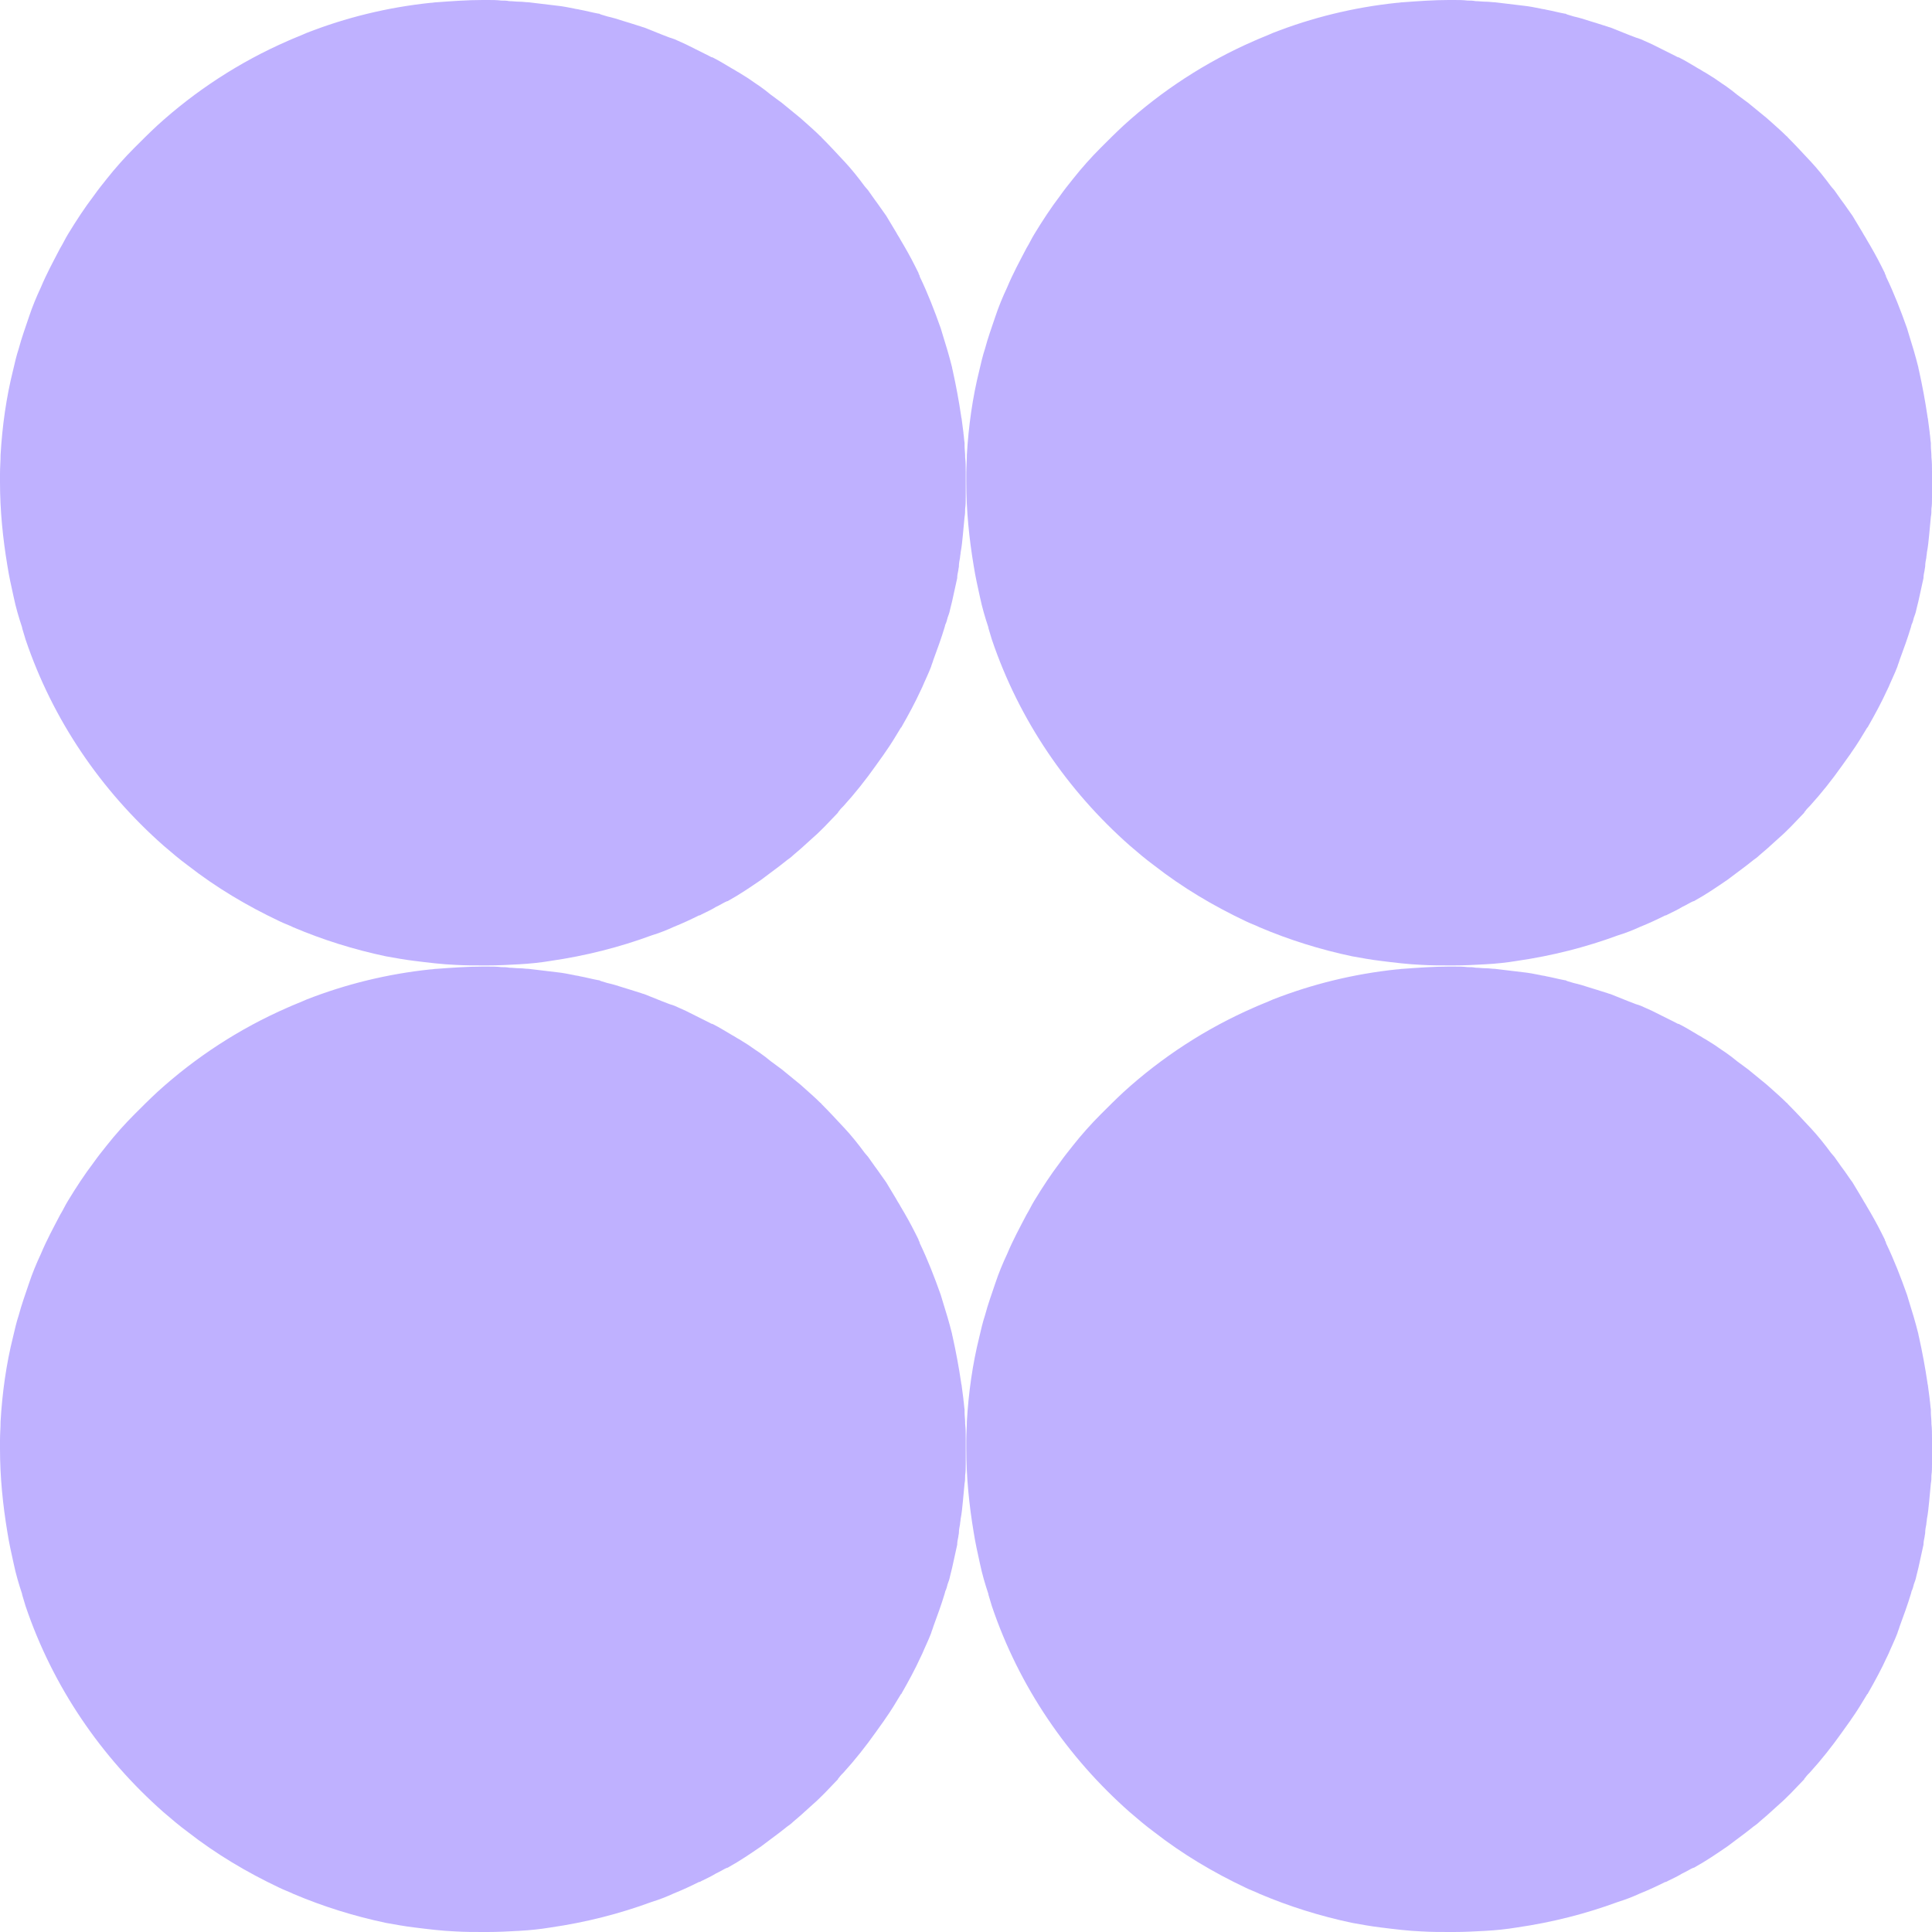
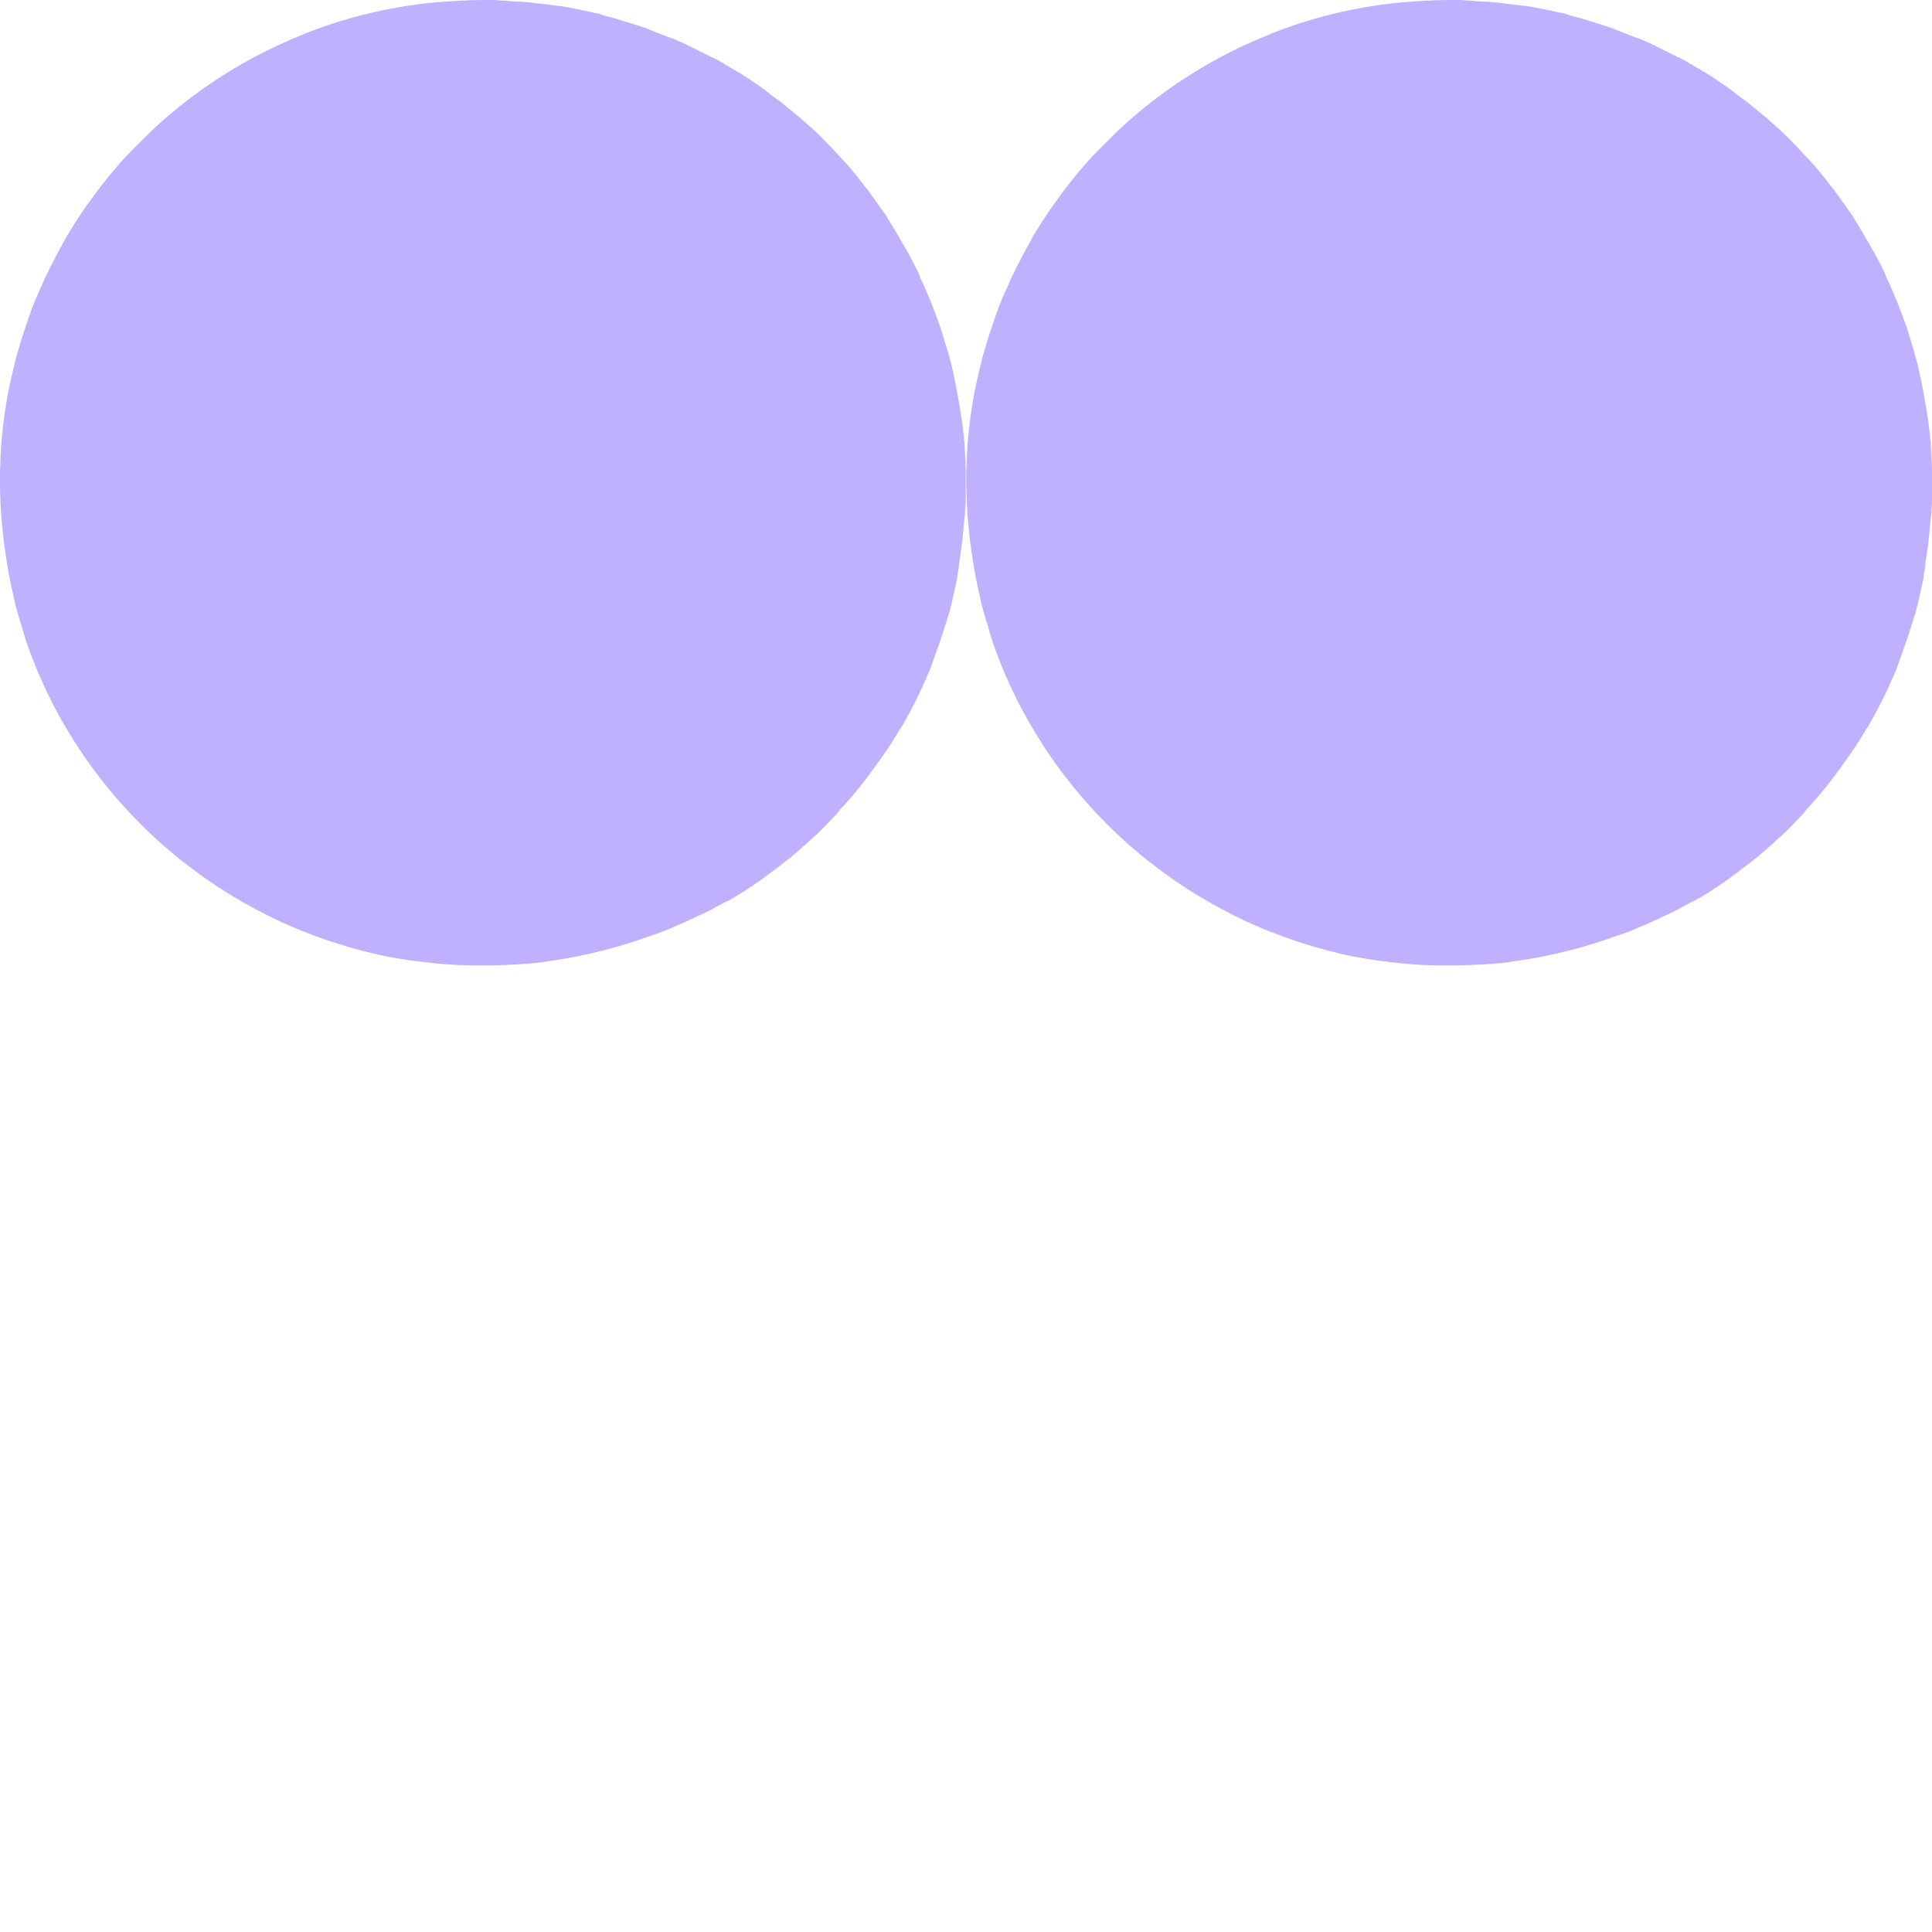
<svg xmlns="http://www.w3.org/2000/svg" width="240" height="240" viewBox="0 0 240 240" fill="none">
  <path d="M119.965 60.388C119.965 60.529 119.965 60.67 119.965 60.811C119.965 61.093 119.965 61.376 119.965 61.658C119.965 61.728 119.965 61.728 119.965 61.799C119.965 62.293 119.965 62.716 119.894 63.21C119.894 63.563 119.894 63.845 119.824 64.198C119.753 64.974 119.683 65.679 119.612 66.455C119.542 67.16 119.471 67.936 119.33 68.642C119.33 68.854 119.259 69.065 119.259 69.277C119.189 69.63 119.118 69.982 119.118 70.335C119.118 70.476 119.048 70.688 119.048 70.829C118.977 71.182 118.907 71.464 118.907 71.817L118.272 74.709L118.061 75.555C117.99 75.908 117.919 76.191 117.778 76.543C117.778 76.614 117.708 76.684 117.708 76.755C117.637 77.037 117.567 77.319 117.426 77.601C117.426 77.672 117.355 77.813 117.355 77.884C116.932 79.295 116.438 80.635 115.945 81.975C115.874 82.257 115.733 82.54 115.663 82.822C115.31 83.739 114.887 84.585 114.534 85.432C114.464 85.503 114.464 85.644 114.393 85.714C113.688 87.266 112.842 88.818 111.995 90.3C111.995 90.3 111.995 90.37 111.925 90.37C111.29 91.429 110.655 92.487 109.95 93.474C109.88 93.545 109.879 93.615 109.809 93.686C109.456 94.18 109.104 94.674 108.751 95.168C107.552 96.861 106.212 98.554 104.802 100.106C104.59 100.317 104.378 100.529 104.237 100.741C104.167 100.811 104.096 100.882 104.096 100.952C103.532 101.517 103.038 102.081 102.474 102.646C101.981 103.139 101.487 103.633 100.993 104.056C100.499 104.48 100.006 104.974 99.512 105.397C99.16 105.679 98.877 105.961 98.525 106.243C98.313 106.455 98.031 106.667 97.82 106.808C97.467 107.09 97.185 107.302 96.832 107.584C96.056 108.148 95.351 108.713 94.575 109.277C93.235 110.194 91.895 111.111 90.485 111.887C90.414 111.958 90.344 111.958 90.273 111.958C90.203 112.028 90.203 112.028 90.132 112.028C89.85 112.169 89.638 112.31 89.356 112.452C89.215 112.522 89.074 112.593 88.933 112.663C88.369 113.016 87.734 113.298 87.17 113.58C87.029 113.651 86.959 113.721 86.817 113.721C85.83 114.215 84.772 114.709 83.714 115.132C82.797 115.556 81.881 115.908 80.964 116.191C76.944 117.672 72.783 118.73 68.41 119.365C67.141 119.577 65.801 119.718 64.461 119.788C63.191 119.859 61.922 119.929 60.582 119.929C60.37 119.929 60.159 119.929 60.018 119.929C58.889 119.929 57.69 119.929 56.562 119.859C54.869 119.788 53.177 119.577 51.484 119.365C50.285 119.224 49.157 119.012 47.958 118.801C43.938 117.954 40.129 116.755 36.462 115.203C35.898 114.921 35.263 114.709 34.699 114.427C30.679 112.522 26.87 110.265 23.344 107.513C22.286 106.737 21.299 105.891 20.311 105.044C12.554 98.201 6.559 89.453 3.174 79.436L2.751 78.025V77.954C2.327 76.684 1.975 75.485 1.693 74.145C1.411 72.875 1.128 71.605 0.917 70.264C0.353 66.878 0 63.422 0 59.894C0 59.541 0 59.189 0 58.836C0 58.06 0.071 57.284 0.071 56.508C0.282 52.91 0.776 49.383 1.622 45.996C1.834 45.079 2.045 44.162 2.327 43.316C2.68 41.975 3.174 40.635 3.597 39.365C4.02 38.095 4.514 36.896 5.078 35.697C5.783 34.004 6.63 32.452 7.476 30.829C7.828 30.265 8.11 29.63 8.463 29.065C9.45 27.443 10.508 25.82 11.637 24.339C12.13 23.633 12.695 22.928 13.259 22.222C14.317 20.882 15.516 19.541 16.715 18.342C17.631 17.425 18.548 16.508 19.536 15.591C24.261 11.287 29.762 7.69 35.757 5.079C36.532 4.727 37.308 4.444 38.084 4.092C42.95 2.187 48.099 0.917 53.459 0.353C53.741 0.353 53.953 0.282 54.235 0.282C56.139 0.141 58.043 0 59.947 0C60.159 0 60.37 0 60.582 0C61.146 0 61.71 4.30684e-06 62.274 0.071C62.627 0.071 62.909 0.071 63.262 0.141C63.685 0.141 64.108 0.212 64.602 0.212C64.954 0.212 65.307 0.282 65.66 0.282C66.859 0.423 67.987 0.564 69.186 0.705C69.891 0.776 70.597 0.917 71.302 1.058C71.513 1.129 71.796 1.129 72.007 1.199C72.783 1.34 73.559 1.552 74.335 1.693C74.405 1.693 74.475 1.693 74.546 1.764C74.616 1.764 74.687 1.834 74.757 1.834C74.969 1.905 75.251 1.975 75.463 2.046C76.097 2.187 76.803 2.399 77.438 2.61C77.72 2.681 78.072 2.822 78.354 2.892C78.778 3.034 79.271 3.175 79.694 3.316C79.835 3.386 79.977 3.386 80.118 3.457L82.233 4.303L83.15 4.656L83.785 4.868C84.278 5.079 84.702 5.291 85.195 5.503C85.336 5.573 85.478 5.644 85.619 5.714C86.465 6.138 87.311 6.561 88.157 6.984C88.299 7.055 88.369 7.125 88.51 7.125C89.356 7.549 90.132 8.042 90.978 8.536C91.261 8.677 91.543 8.889 91.825 9.03C92.177 9.242 92.601 9.524 92.953 9.735C93.235 9.947 93.588 10.159 93.87 10.37L94.293 10.653L95.069 11.217L95.774 11.781L97.114 12.769C97.89 13.404 98.666 14.039 99.442 14.674C99.653 14.885 99.865 15.027 100.076 15.238C100.711 15.803 101.346 16.367 101.91 16.931C101.981 16.931 101.98 17.002 102.051 17.072C102.968 17.989 103.885 18.977 104.802 19.965L104.872 20.035C105.789 21.023 106.635 22.081 107.411 23.139C107.552 23.28 107.693 23.492 107.834 23.633C108.116 24.056 108.398 24.409 108.681 24.832C108.751 24.903 108.822 25.044 108.892 25.115C109.315 25.679 109.668 26.243 110.091 26.808C110.303 27.16 110.514 27.513 110.726 27.866C110.937 28.219 111.149 28.571 111.361 28.924C111.502 29.206 111.713 29.488 111.854 29.771C112.489 30.829 113.124 31.958 113.688 33.086C113.829 33.369 113.97 33.651 114.111 33.933V34.004C114.182 34.145 114.252 34.215 114.252 34.356C115.239 36.402 116.086 38.589 116.861 40.776C116.932 40.988 117.003 41.27 117.073 41.481C117.496 42.822 117.919 44.233 118.272 45.644C118.272 45.785 118.343 45.926 118.343 45.996C118.766 47.901 119.118 49.806 119.4 51.711C119.4 51.852 119.471 51.993 119.471 52.134C119.542 52.698 119.612 53.192 119.683 53.757V53.827C119.753 54.25 119.753 54.603 119.824 55.026C119.824 55.097 119.824 55.238 119.824 55.309V55.379C119.824 55.803 119.894 56.226 119.894 56.649C119.894 56.72 119.894 56.72 119.894 56.79C119.965 57.425 119.965 57.989 119.965 58.624C119.965 58.907 119.965 59.118 119.965 59.4C119.965 59.965 119.965 60.176 119.965 60.388Z" fill="#BFB1FF" />
  <path d="M240 60.388C240 60.529 240 60.67 240 60.811C240 61.093 240 61.376 240 61.658C240 61.728 240 61.728 240 61.799C240 62.293 240 62.716 239.929 63.21C239.929 63.563 239.93 63.845 239.859 64.198C239.788 64.974 239.718 65.679 239.647 66.455C239.577 67.16 239.506 67.936 239.365 68.642C239.365 68.854 239.295 69.065 239.295 69.277C239.224 69.63 239.154 69.982 239.154 70.335C239.154 70.476 239.083 70.688 239.083 70.829C239.013 71.182 238.942 71.464 238.942 71.817L238.307 74.709L238.096 75.555C238.025 75.908 237.955 76.191 237.814 76.543C237.814 76.614 237.743 76.684 237.743 76.755C237.673 77.037 237.602 77.319 237.461 77.601C237.461 77.672 237.391 77.813 237.391 77.884C236.967 79.295 236.474 80.635 235.98 81.975C235.91 82.257 235.768 82.54 235.698 82.822C235.345 83.739 234.922 84.585 234.57 85.432C234.499 85.503 234.499 85.644 234.429 85.714C233.723 87.266 232.877 88.818 232.031 90.3C232.031 90.3 232.031 90.37 231.96 90.37C231.325 91.429 230.691 92.487 229.985 93.474C229.915 93.545 229.915 93.615 229.844 93.686C229.492 94.18 229.139 94.674 228.786 95.168C227.588 96.861 226.247 98.554 224.837 100.106C224.625 100.317 224.414 100.529 224.273 100.741C224.202 100.811 224.132 100.882 224.132 100.952C223.567 101.517 223.074 102.081 222.51 102.646C222.016 103.139 221.522 103.633 221.029 104.056C220.535 104.48 220.041 104.974 219.547 105.397C219.195 105.679 218.913 105.961 218.56 106.243C218.349 106.455 218.067 106.667 217.855 106.808C217.502 107.09 217.22 107.302 216.867 107.584C216.092 108.148 215.386 108.713 214.611 109.277C213.271 110.194 211.931 111.111 210.52 111.887C210.45 111.958 210.379 111.958 210.309 111.958C210.238 112.028 210.238 112.028 210.168 112.028C209.885 112.169 209.674 112.31 209.392 112.452C209.251 112.522 209.11 112.593 208.969 112.663C208.404 113.016 207.77 113.298 207.205 113.58C207.064 113.651 206.994 113.721 206.853 113.721C205.865 114.215 204.808 114.709 203.75 115.132C202.833 115.556 201.916 115.908 200.999 116.191C196.979 117.672 192.818 118.73 188.445 119.365C187.176 119.577 185.836 119.718 184.496 119.788C183.227 119.859 181.957 119.929 180.617 119.929C180.406 119.929 180.194 119.929 180.053 119.929C178.925 119.929 177.726 119.929 176.597 119.859C174.905 119.788 173.212 119.577 171.519 119.365C170.32 119.224 169.192 119.012 167.993 118.801C163.973 117.954 160.165 116.755 156.497 115.203C155.933 114.921 155.298 114.709 154.734 114.427C150.714 112.522 146.906 110.265 143.379 107.513C142.322 106.737 141.334 105.891 140.347 105.044C132.589 98.201 126.594 89.453 123.209 79.436L122.786 78.025V77.954C122.363 76.684 122.01 75.485 121.728 74.145C121.446 72.875 121.164 71.605 120.952 70.264C120.388 66.878 120.035 63.422 120.035 59.894C120.035 59.541 120.035 59.189 120.035 58.836C120.035 58.06 120.106 57.284 120.106 56.508C120.317 52.91 120.811 49.383 121.657 45.996C121.869 45.079 122.081 44.162 122.363 43.316C122.715 41.975 123.209 40.635 123.632 39.365C124.055 38.095 124.549 36.896 125.113 35.697C125.819 34.004 126.665 32.452 127.511 30.829C127.864 30.265 128.146 29.63 128.498 29.065C129.486 27.443 130.544 25.82 131.672 24.339C132.166 23.633 132.73 22.928 133.294 22.222C134.352 20.882 135.551 19.541 136.75 18.342C137.667 17.425 138.584 16.508 139.571 15.591C144.296 11.287 149.797 7.69 155.792 5.079C156.568 4.727 157.344 4.444 158.119 4.092C162.986 2.187 168.134 0.917 173.494 0.353C173.776 0.353 173.988 0.282 174.27 0.282C176.174 0.141 178.078 0 179.982 0C180.194 0 180.406 0 180.617 0C181.181 0 181.746 4.30684e-06 182.31 0.071C182.662 0.071 182.945 0.071 183.297 0.141C183.72 0.141 184.143 0.212 184.637 0.212C184.99 0.212 185.342 0.282 185.695 0.282C186.894 0.423 188.022 0.564 189.221 0.705C189.927 0.776 190.632 0.917 191.337 1.058C191.549 1.129 191.831 1.129 192.042 1.199C192.818 1.34 193.594 1.552 194.37 1.693C194.44 1.693 194.511 1.693 194.581 1.764C194.652 1.764 194.722 1.834 194.793 1.834C195.004 1.905 195.286 1.975 195.498 2.046C196.133 2.187 196.838 2.399 197.473 2.61C197.755 2.681 198.108 2.822 198.39 2.892C198.813 3.034 199.306 3.175 199.73 3.316C199.871 3.386 200.012 3.386 200.153 3.457L202.269 4.303L203.186 4.656L203.82 4.868C204.314 5.079 204.737 5.291 205.231 5.503C205.372 5.573 205.513 5.644 205.654 5.714C206.5 6.138 207.346 6.561 208.193 6.984C208.334 7.055 208.404 7.125 208.545 7.125C209.392 7.549 210.167 8.042 211.014 8.536C211.296 8.677 211.578 8.889 211.86 9.03C212.213 9.242 212.636 9.524 212.989 9.735C213.271 9.947 213.623 10.159 213.905 10.37L214.329 10.653L215.104 11.217L215.81 11.781L217.15 12.769C217.925 13.404 218.701 14.039 219.477 14.674C219.688 14.885 219.9 15.027 220.112 15.238C220.746 15.803 221.381 16.367 221.945 16.931C222.016 16.931 222.016 17.002 222.086 17.072C223.003 17.989 223.92 18.977 224.837 19.965L224.908 20.035C225.824 21.023 226.671 22.081 227.446 23.139C227.587 23.28 227.729 23.492 227.87 23.633C228.152 24.056 228.434 24.409 228.716 24.832C228.786 24.903 228.857 25.044 228.927 25.115C229.351 25.679 229.703 26.243 230.126 26.808C230.338 27.16 230.549 27.513 230.761 27.866C230.973 28.219 231.184 28.571 231.396 28.924C231.537 29.206 231.748 29.488 231.89 29.771C232.524 30.829 233.159 31.958 233.723 33.086C233.864 33.369 234.005 33.651 234.146 33.933V34.004C234.217 34.145 234.287 34.215 234.287 34.356C235.275 36.402 236.121 38.589 236.897 40.776C236.967 40.988 237.038 41.27 237.108 41.481C237.532 42.822 237.955 44.233 238.307 45.644C238.307 45.785 238.378 45.926 238.378 45.996C238.801 47.901 239.154 49.806 239.436 51.711C239.436 51.852 239.506 51.993 239.506 52.134C239.577 52.698 239.647 53.192 239.718 53.757V53.827C239.789 54.25 239.788 54.603 239.859 55.026C239.859 55.097 239.859 55.238 239.859 55.309V55.379C239.859 55.803 239.929 56.226 239.929 56.649C239.929 56.72 239.929 56.72 239.929 56.79C240 57.425 240 57.989 240 58.624C240 58.907 240 59.118 240 59.4C240 59.965 240 60.176 240 60.388Z" fill="#BFB1FF" />
-   <path d="M119.965 180.459C119.965 180.6 119.965 180.741 119.965 180.882C119.965 181.164 119.965 181.446 119.965 181.728C119.965 181.799 119.965 181.799 119.965 181.869C119.965 182.363 119.965 182.787 119.894 183.28C119.894 183.633 119.894 183.915 119.824 184.268C119.753 185.044 119.683 185.75 119.612 186.526C119.542 187.231 119.471 188.007 119.33 188.712C119.33 188.924 119.259 189.136 119.259 189.347C119.189 189.7 119.118 190.053 119.118 190.406C119.118 190.547 119.048 190.758 119.048 190.899C118.977 191.252 118.907 191.534 118.907 191.887L118.272 194.779L118.061 195.626C117.99 195.979 117.919 196.261 117.778 196.614C117.778 196.684 117.708 196.755 117.708 196.825C117.637 197.108 117.567 197.39 117.426 197.672C117.426 197.742 117.355 197.884 117.355 197.954C116.932 199.365 116.438 200.705 115.945 202.046C115.874 202.328 115.733 202.61 115.663 202.892C115.31 203.809 114.887 204.656 114.534 205.503C114.464 205.573 114.464 205.714 114.393 205.785C113.688 207.337 112.842 208.889 111.995 210.37C111.995 210.37 111.995 210.441 111.925 210.441C111.29 211.499 110.655 212.557 109.95 213.545C109.88 213.616 109.879 213.686 109.809 213.757C109.456 214.25 109.104 214.744 108.751 215.238C107.552 216.931 106.212 218.624 104.802 220.176C104.59 220.388 104.378 220.6 104.237 220.811C104.167 220.882 104.096 220.952 104.096 221.023C103.532 221.587 103.038 222.152 102.474 222.716C101.981 223.21 101.487 223.704 100.993 224.127C100.499 224.55 100.006 225.044 99.512 225.467C99.16 225.75 98.877 226.032 98.525 226.314C98.313 226.526 98.031 226.737 97.82 226.878C97.467 227.16 97.185 227.372 96.832 227.654C96.056 228.219 95.351 228.783 94.575 229.347C93.235 230.265 91.895 231.182 90.485 231.958C90.414 232.028 90.344 232.028 90.273 232.028C90.203 232.099 90.203 232.099 90.132 232.099C89.85 232.24 89.638 232.381 89.356 232.522C89.215 232.593 89.074 232.663 88.933 232.734C88.369 233.086 87.734 233.369 87.17 233.651C87.029 233.721 86.959 233.792 86.817 233.792C85.83 234.286 84.772 234.78 83.714 235.203C82.797 235.626 81.881 235.979 80.964 236.261C76.944 237.742 72.783 238.801 68.41 239.436C67.141 239.647 65.801 239.788 64.461 239.859C63.191 239.929 61.922 240 60.582 240C60.37 240 60.159 240 60.018 240C58.889 240 57.69 240 56.562 239.929C54.869 239.859 53.177 239.647 51.484 239.436C50.285 239.295 49.157 239.083 47.958 238.871C43.938 238.025 40.129 236.825 36.462 235.273C35.898 234.991 35.263 234.78 34.699 234.497C30.679 232.593 26.87 230.335 23.344 227.584C22.286 226.808 21.299 225.961 20.311 225.115C12.554 218.272 6.559 209.524 3.174 199.506L2.751 198.095V198.025C2.327 196.755 1.975 195.556 1.693 194.215C1.411 192.945 1.128 191.675 0.917 190.335C0.353 186.949 0 183.492 0 179.965C0 179.612 0 179.259 0 178.906C0 178.13 0.071 177.354 0.071 176.578C0.282 172.981 0.776 169.453 1.622 166.067C1.834 165.15 2.045 164.233 2.327 163.386C2.68 162.046 3.174 160.705 3.597 159.436C4.02 158.166 4.514 156.966 5.078 155.767C5.783 154.074 6.63 152.522 7.476 150.899C7.828 150.335 8.11 149.7 8.463 149.136C9.45 147.513 10.508 145.891 11.637 144.409C12.13 143.704 12.695 142.998 13.259 142.293C14.317 140.952 15.516 139.612 16.715 138.413C17.631 137.496 18.548 136.578 19.536 135.661C24.261 131.358 29.762 127.76 35.757 125.15C36.532 124.797 37.308 124.515 38.084 124.162C42.95 122.257 48.099 120.988 53.459 120.423C53.741 120.423 53.953 120.353 54.235 120.353C56.139 120.212 58.043 120.071 59.947 120.071C60.159 120.071 60.37 120.071 60.582 120.071C61.146 120.071 61.71 120.071 62.274 120.141C62.627 120.141 62.909 120.141 63.262 120.212C63.685 120.212 64.108 120.282 64.602 120.282C64.954 120.282 65.307 120.353 65.66 120.353C66.859 120.494 67.987 120.635 69.186 120.776C69.891 120.847 70.597 120.988 71.302 121.129C71.513 121.199 71.796 121.199 72.007 121.27C72.783 121.411 73.559 121.623 74.335 121.764C74.405 121.764 74.475 121.764 74.546 121.834C74.616 121.834 74.687 121.905 74.757 121.905C74.969 121.975 75.251 122.046 75.463 122.116C76.097 122.257 76.803 122.469 77.438 122.681C77.72 122.751 78.072 122.892 78.354 122.963C78.778 123.104 79.271 123.245 79.694 123.386C79.835 123.457 79.977 123.457 80.118 123.527L82.233 124.374L83.15 124.727L83.785 124.938C84.278 125.15 84.702 125.362 85.195 125.573C85.336 125.644 85.478 125.714 85.619 125.785C86.465 126.208 87.311 126.631 88.157 127.055C88.299 127.125 88.369 127.196 88.51 127.196C89.356 127.619 90.132 128.113 90.978 128.607C91.261 128.748 91.543 128.959 91.825 129.101C92.177 129.312 92.601 129.594 92.953 129.806C93.235 130.018 93.588 130.229 93.87 130.441L94.293 130.723L95.069 131.287L95.774 131.852L97.114 132.839C97.89 133.474 98.666 134.109 99.442 134.744C99.653 134.956 99.865 135.097 100.076 135.309C100.711 135.873 101.346 136.437 101.91 137.002C101.981 137.002 101.98 137.072 102.051 137.143C102.968 138.06 103.885 139.048 104.802 140.035L104.872 140.106C105.789 141.093 106.635 142.152 107.411 143.21C107.552 143.351 107.693 143.563 107.834 143.704C108.116 144.127 108.398 144.48 108.681 144.903C108.751 144.974 108.822 145.115 108.892 145.185C109.315 145.75 109.668 146.314 110.091 146.878C110.303 147.231 110.514 147.584 110.726 147.936C110.937 148.289 111.149 148.642 111.361 148.995C111.502 149.277 111.713 149.559 111.854 149.841C112.489 150.899 113.124 152.028 113.688 153.157C113.829 153.439 113.97 153.721 114.111 154.003V154.074C114.182 154.215 114.252 154.286 114.252 154.427C115.239 156.473 116.086 158.66 116.861 160.847C116.932 161.058 117.003 161.34 117.073 161.552C117.496 162.892 117.919 164.303 118.272 165.714C118.272 165.855 118.343 165.996 118.343 166.067C118.766 167.972 119.118 169.877 119.4 171.781C119.4 171.922 119.471 172.063 119.471 172.205C119.542 172.769 119.612 173.263 119.683 173.827V173.898C119.753 174.321 119.753 174.674 119.824 175.097C119.824 175.168 119.824 175.309 119.824 175.379V175.45C119.824 175.873 119.894 176.296 119.894 176.72C119.894 176.79 119.894 176.79 119.894 176.861C119.965 177.496 119.965 178.06 119.965 178.695C119.965 178.977 119.965 179.189 119.965 179.471C119.965 180.035 119.965 180.247 119.965 180.459Z" fill="#BFB1FF" />
-   <path d="M240 180.459C240 180.6 240 180.741 240 180.882C240 181.164 240 181.446 240 181.728C240 181.799 240 181.799 240 181.869C240 182.363 240 182.787 239.929 183.28C239.929 183.633 239.93 183.915 239.859 184.268C239.788 185.044 239.718 185.75 239.647 186.526C239.577 187.231 239.506 188.007 239.365 188.712C239.365 188.924 239.295 189.136 239.295 189.347C239.224 189.7 239.154 190.053 239.154 190.406C239.154 190.547 239.083 190.758 239.083 190.899C239.013 191.252 238.942 191.534 238.942 191.887L238.307 194.779L238.096 195.626C238.025 195.979 237.955 196.261 237.814 196.614C237.814 196.684 237.743 196.755 237.743 196.825C237.673 197.108 237.602 197.39 237.461 197.672C237.461 197.742 237.391 197.884 237.391 197.954C236.967 199.365 236.474 200.705 235.98 202.046C235.91 202.328 235.768 202.61 235.698 202.892C235.345 203.809 234.922 204.656 234.57 205.503C234.499 205.573 234.499 205.714 234.429 205.785C233.723 207.337 232.877 208.889 232.031 210.37C232.031 210.37 232.031 210.441 231.96 210.441C231.325 211.499 230.691 212.557 229.985 213.545C229.915 213.616 229.915 213.686 229.844 213.757C229.492 214.25 229.139 214.744 228.786 215.238C227.588 216.931 226.247 218.624 224.837 220.176C224.625 220.388 224.414 220.6 224.273 220.811C224.202 220.882 224.132 220.952 224.132 221.023C223.567 221.587 223.074 222.152 222.51 222.716C222.016 223.21 221.522 223.704 221.029 224.127C220.535 224.55 220.041 225.044 219.547 225.467C219.195 225.75 218.913 226.032 218.56 226.314C218.349 226.526 218.067 226.737 217.855 226.878C217.502 227.16 217.22 227.372 216.867 227.654C216.092 228.219 215.386 228.783 214.611 229.347C213.271 230.265 211.931 231.182 210.52 231.958C210.45 232.028 210.379 232.028 210.309 232.028C210.238 232.099 210.238 232.099 210.168 232.099C209.885 232.24 209.674 232.381 209.392 232.522C209.251 232.593 209.11 232.663 208.969 232.734C208.404 233.086 207.77 233.369 207.205 233.651C207.064 233.721 206.994 233.792 206.853 233.792C205.865 234.286 204.808 234.78 203.75 235.203C202.833 235.626 201.916 235.979 200.999 236.261C196.979 237.742 192.818 238.801 188.445 239.436C187.176 239.647 185.836 239.788 184.496 239.859C183.227 239.929 181.957 240 180.617 240C180.406 240 180.194 240 180.053 240C178.925 240 177.726 240 176.597 239.929C174.905 239.859 173.212 239.647 171.519 239.436C170.32 239.295 169.192 239.083 167.993 238.871C163.973 238.025 160.165 236.825 156.497 235.273C155.933 234.991 155.298 234.78 154.734 234.497C150.714 232.593 146.906 230.335 143.379 227.584C142.322 226.808 141.334 225.961 140.347 225.115C132.589 218.272 126.594 209.524 123.209 199.506L122.786 198.095V198.025C122.363 196.755 122.01 195.556 121.728 194.215C121.446 192.945 121.164 191.675 120.952 190.335C120.388 186.949 120.035 183.492 120.035 179.965C120.035 179.612 120.035 179.259 120.035 178.906C120.035 178.13 120.106 177.354 120.106 176.578C120.317 172.981 120.811 169.453 121.657 166.067C121.869 165.15 122.081 164.233 122.363 163.386C122.715 162.046 123.209 160.705 123.632 159.436C124.055 158.166 124.549 156.966 125.113 155.767C125.819 154.074 126.665 152.522 127.511 150.899C127.864 150.335 128.146 149.7 128.498 149.136C129.486 147.513 130.544 145.891 131.672 144.409C132.166 143.704 132.73 142.998 133.294 142.293C134.352 140.952 135.551 139.612 136.75 138.413C137.667 137.496 138.584 136.578 139.571 135.661C144.296 131.358 149.797 127.76 155.792 125.15C156.568 124.797 157.344 124.515 158.119 124.162C162.986 122.257 168.134 120.988 173.494 120.423C173.776 120.423 173.988 120.353 174.27 120.353C176.174 120.212 178.078 120.071 179.982 120.071C180.194 120.071 180.406 120.071 180.617 120.071C181.181 120.071 181.746 120.071 182.31 120.141C182.662 120.141 182.945 120.141 183.297 120.212C183.72 120.212 184.143 120.282 184.637 120.282C184.99 120.282 185.342 120.353 185.695 120.353C186.894 120.494 188.022 120.635 189.221 120.776C189.927 120.847 190.632 120.988 191.337 121.129C191.549 121.199 191.831 121.199 192.042 121.27C192.818 121.411 193.594 121.623 194.37 121.764C194.44 121.764 194.511 121.764 194.581 121.834C194.652 121.834 194.722 121.905 194.793 121.905C195.004 121.975 195.286 122.046 195.498 122.116C196.133 122.257 196.838 122.469 197.473 122.681C197.755 122.751 198.108 122.892 198.39 122.963C198.813 123.104 199.306 123.245 199.73 123.386C199.871 123.457 200.012 123.457 200.153 123.527L202.269 124.374L203.186 124.727L203.82 124.938C204.314 125.15 204.737 125.362 205.231 125.573C205.372 125.644 205.513 125.714 205.654 125.785C206.5 126.208 207.346 126.631 208.193 127.055C208.334 127.125 208.404 127.196 208.545 127.196C209.392 127.619 210.167 128.113 211.014 128.607C211.296 128.748 211.578 128.959 211.86 129.101C212.213 129.312 212.636 129.594 212.989 129.806C213.271 130.018 213.623 130.229 213.905 130.441L214.329 130.723L215.104 131.287L215.81 131.852L217.15 132.839C217.925 133.474 218.701 134.109 219.477 134.744C219.688 134.956 219.9 135.097 220.112 135.309C220.746 135.873 221.381 136.437 221.945 137.002C222.016 137.002 222.016 137.072 222.086 137.143C223.003 138.06 223.92 139.048 224.837 140.035L224.908 140.106C225.824 141.093 226.671 142.152 227.446 143.21C227.587 143.351 227.729 143.563 227.87 143.704C228.152 144.127 228.434 144.48 228.716 144.903C228.786 144.974 228.857 145.115 228.927 145.185C229.351 145.75 229.703 146.314 230.126 146.878C230.338 147.231 230.549 147.584 230.761 147.936C230.973 148.289 231.184 148.642 231.396 148.995C231.537 149.277 231.748 149.559 231.89 149.841C232.524 150.899 233.159 152.028 233.723 153.157C233.864 153.439 234.005 153.721 234.146 154.003V154.074C234.217 154.215 234.287 154.286 234.287 154.427C235.275 156.473 236.121 158.66 236.897 160.847C236.967 161.058 237.038 161.34 237.108 161.552C237.532 162.892 237.955 164.303 238.307 165.714C238.307 165.855 238.378 165.996 238.378 166.067C238.801 167.972 239.154 169.877 239.436 171.781C239.436 171.922 239.506 172.063 239.506 172.205C239.577 172.769 239.647 173.263 239.718 173.827V173.898C239.789 174.321 239.788 174.674 239.859 175.097C239.859 175.168 239.859 175.309 239.859 175.379V175.45C239.859 175.873 239.929 176.296 239.929 176.72C239.929 176.79 239.929 176.79 239.929 176.861C240 177.496 240 178.06 240 178.695C240 178.977 240 179.189 240 179.471C240 180.035 240 180.247 240 180.459Z" fill="#BFB1FF" />
</svg>